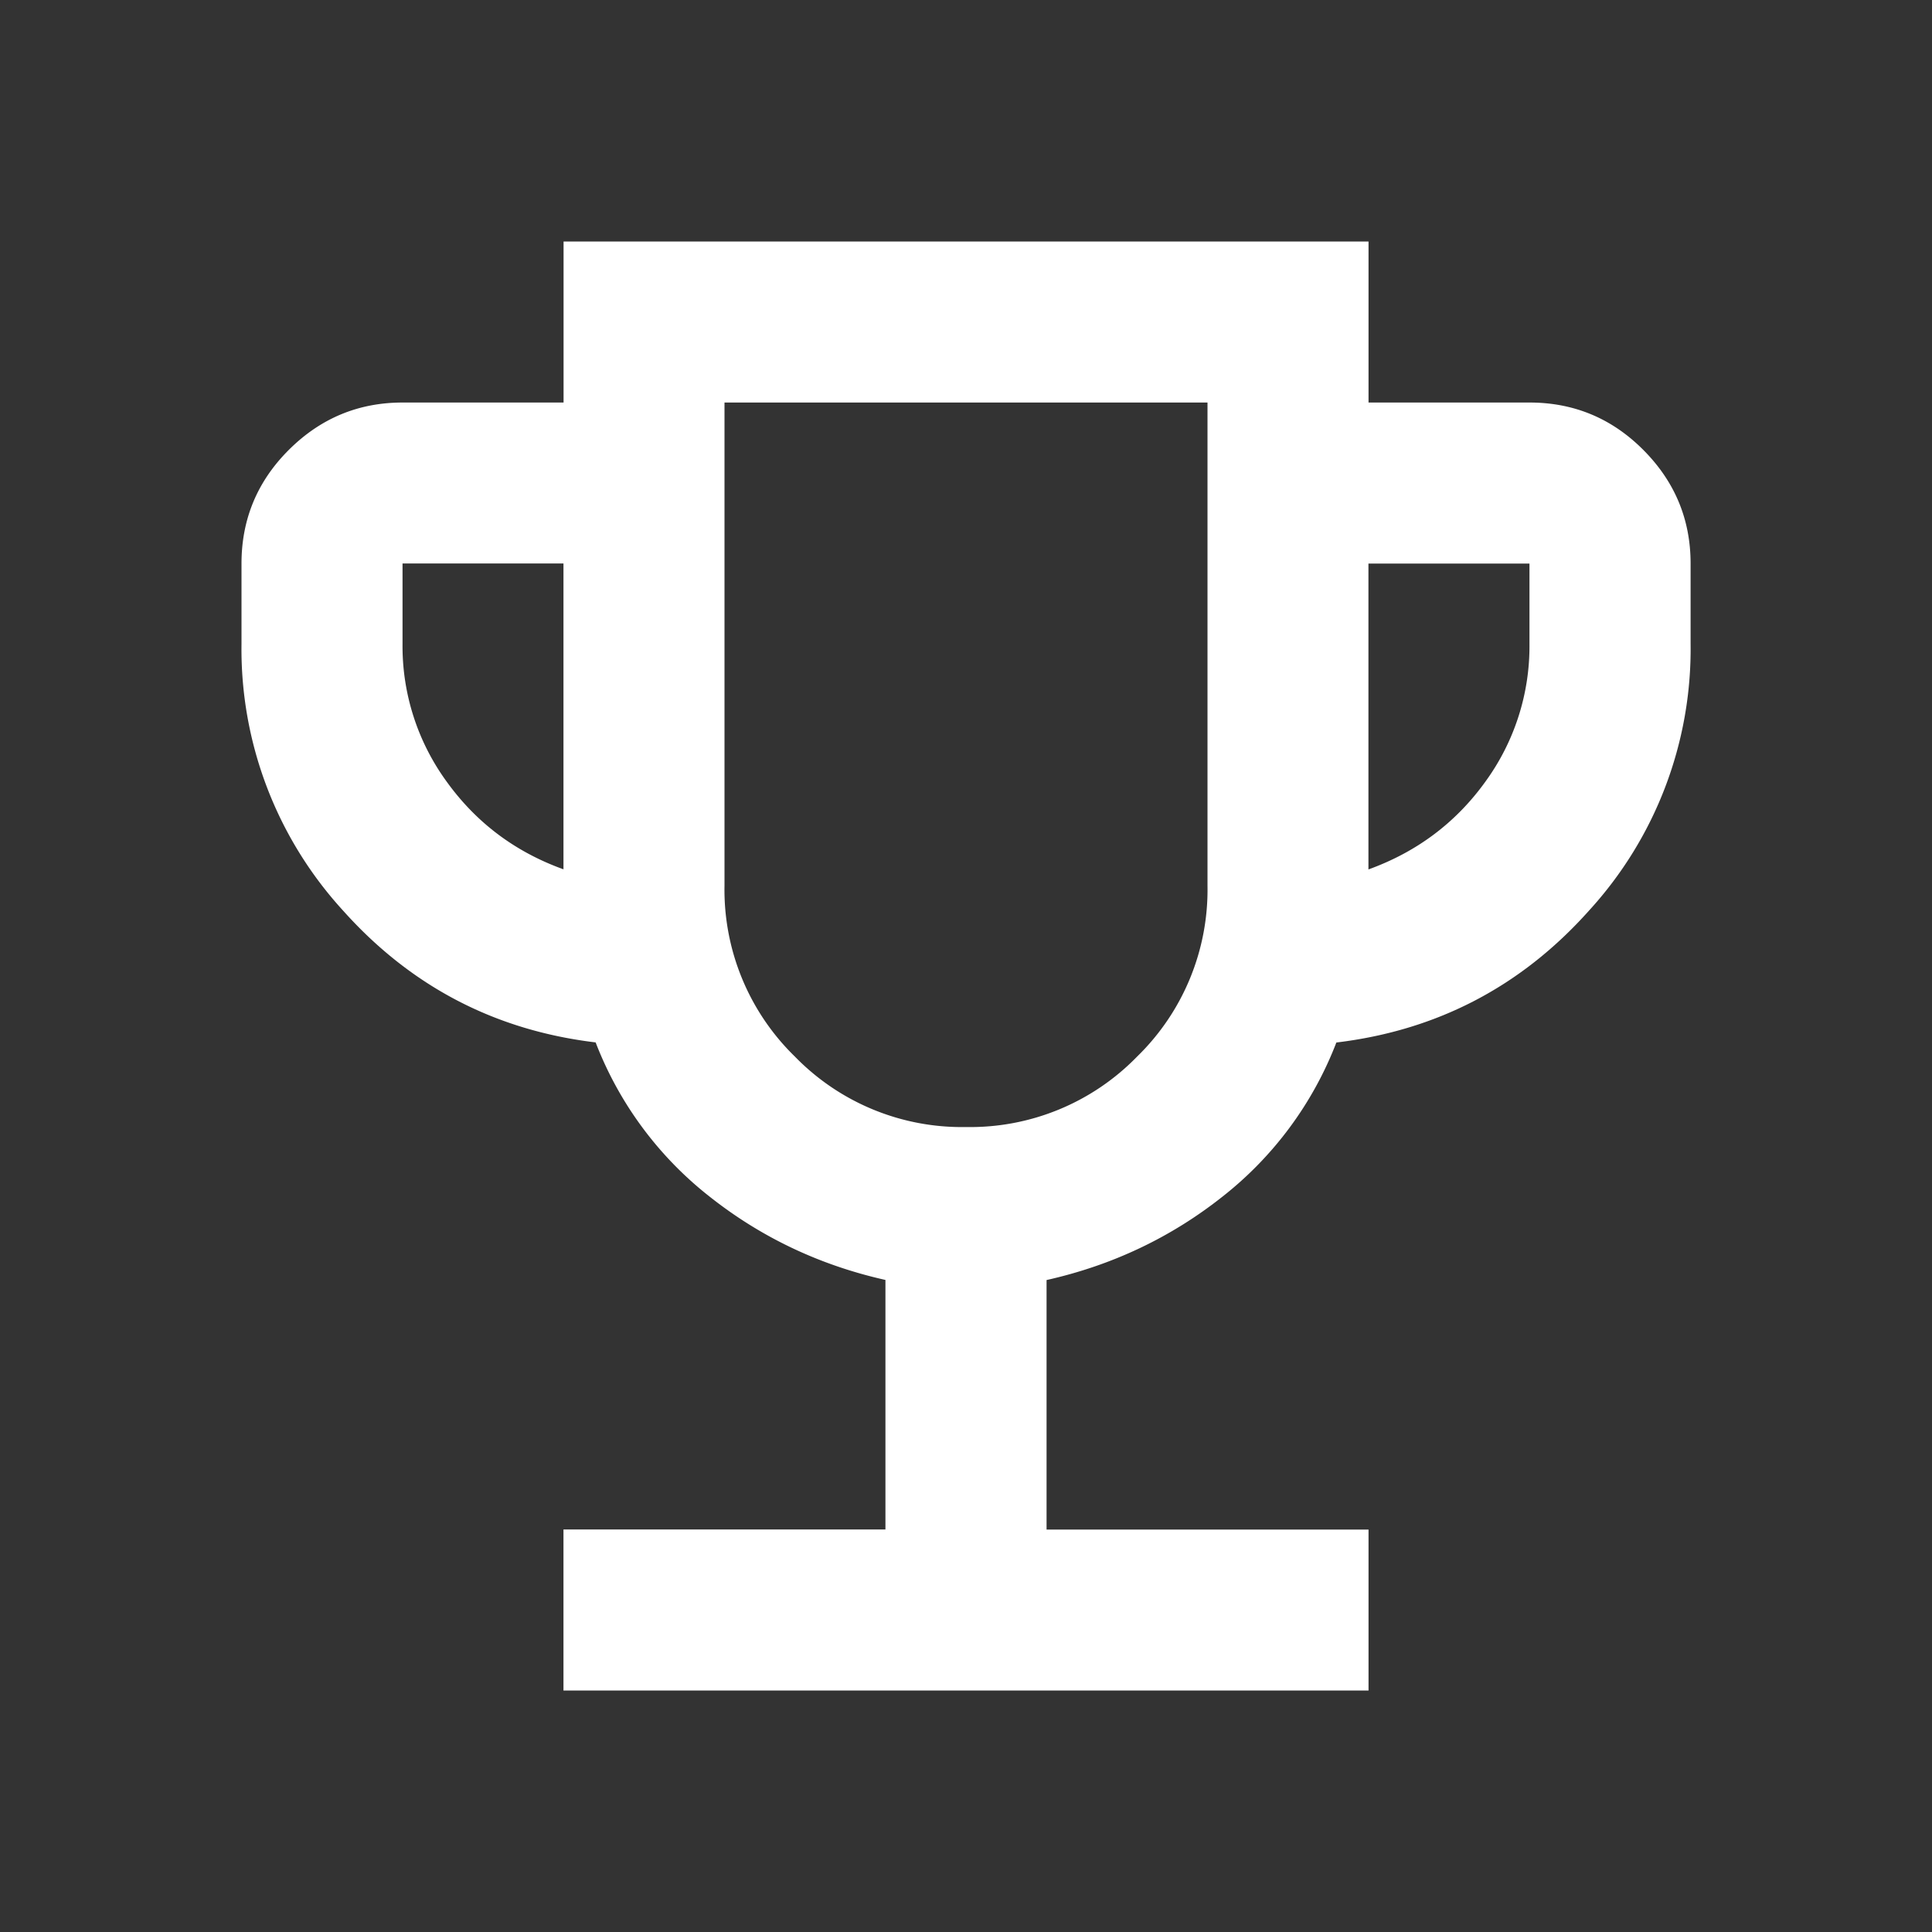
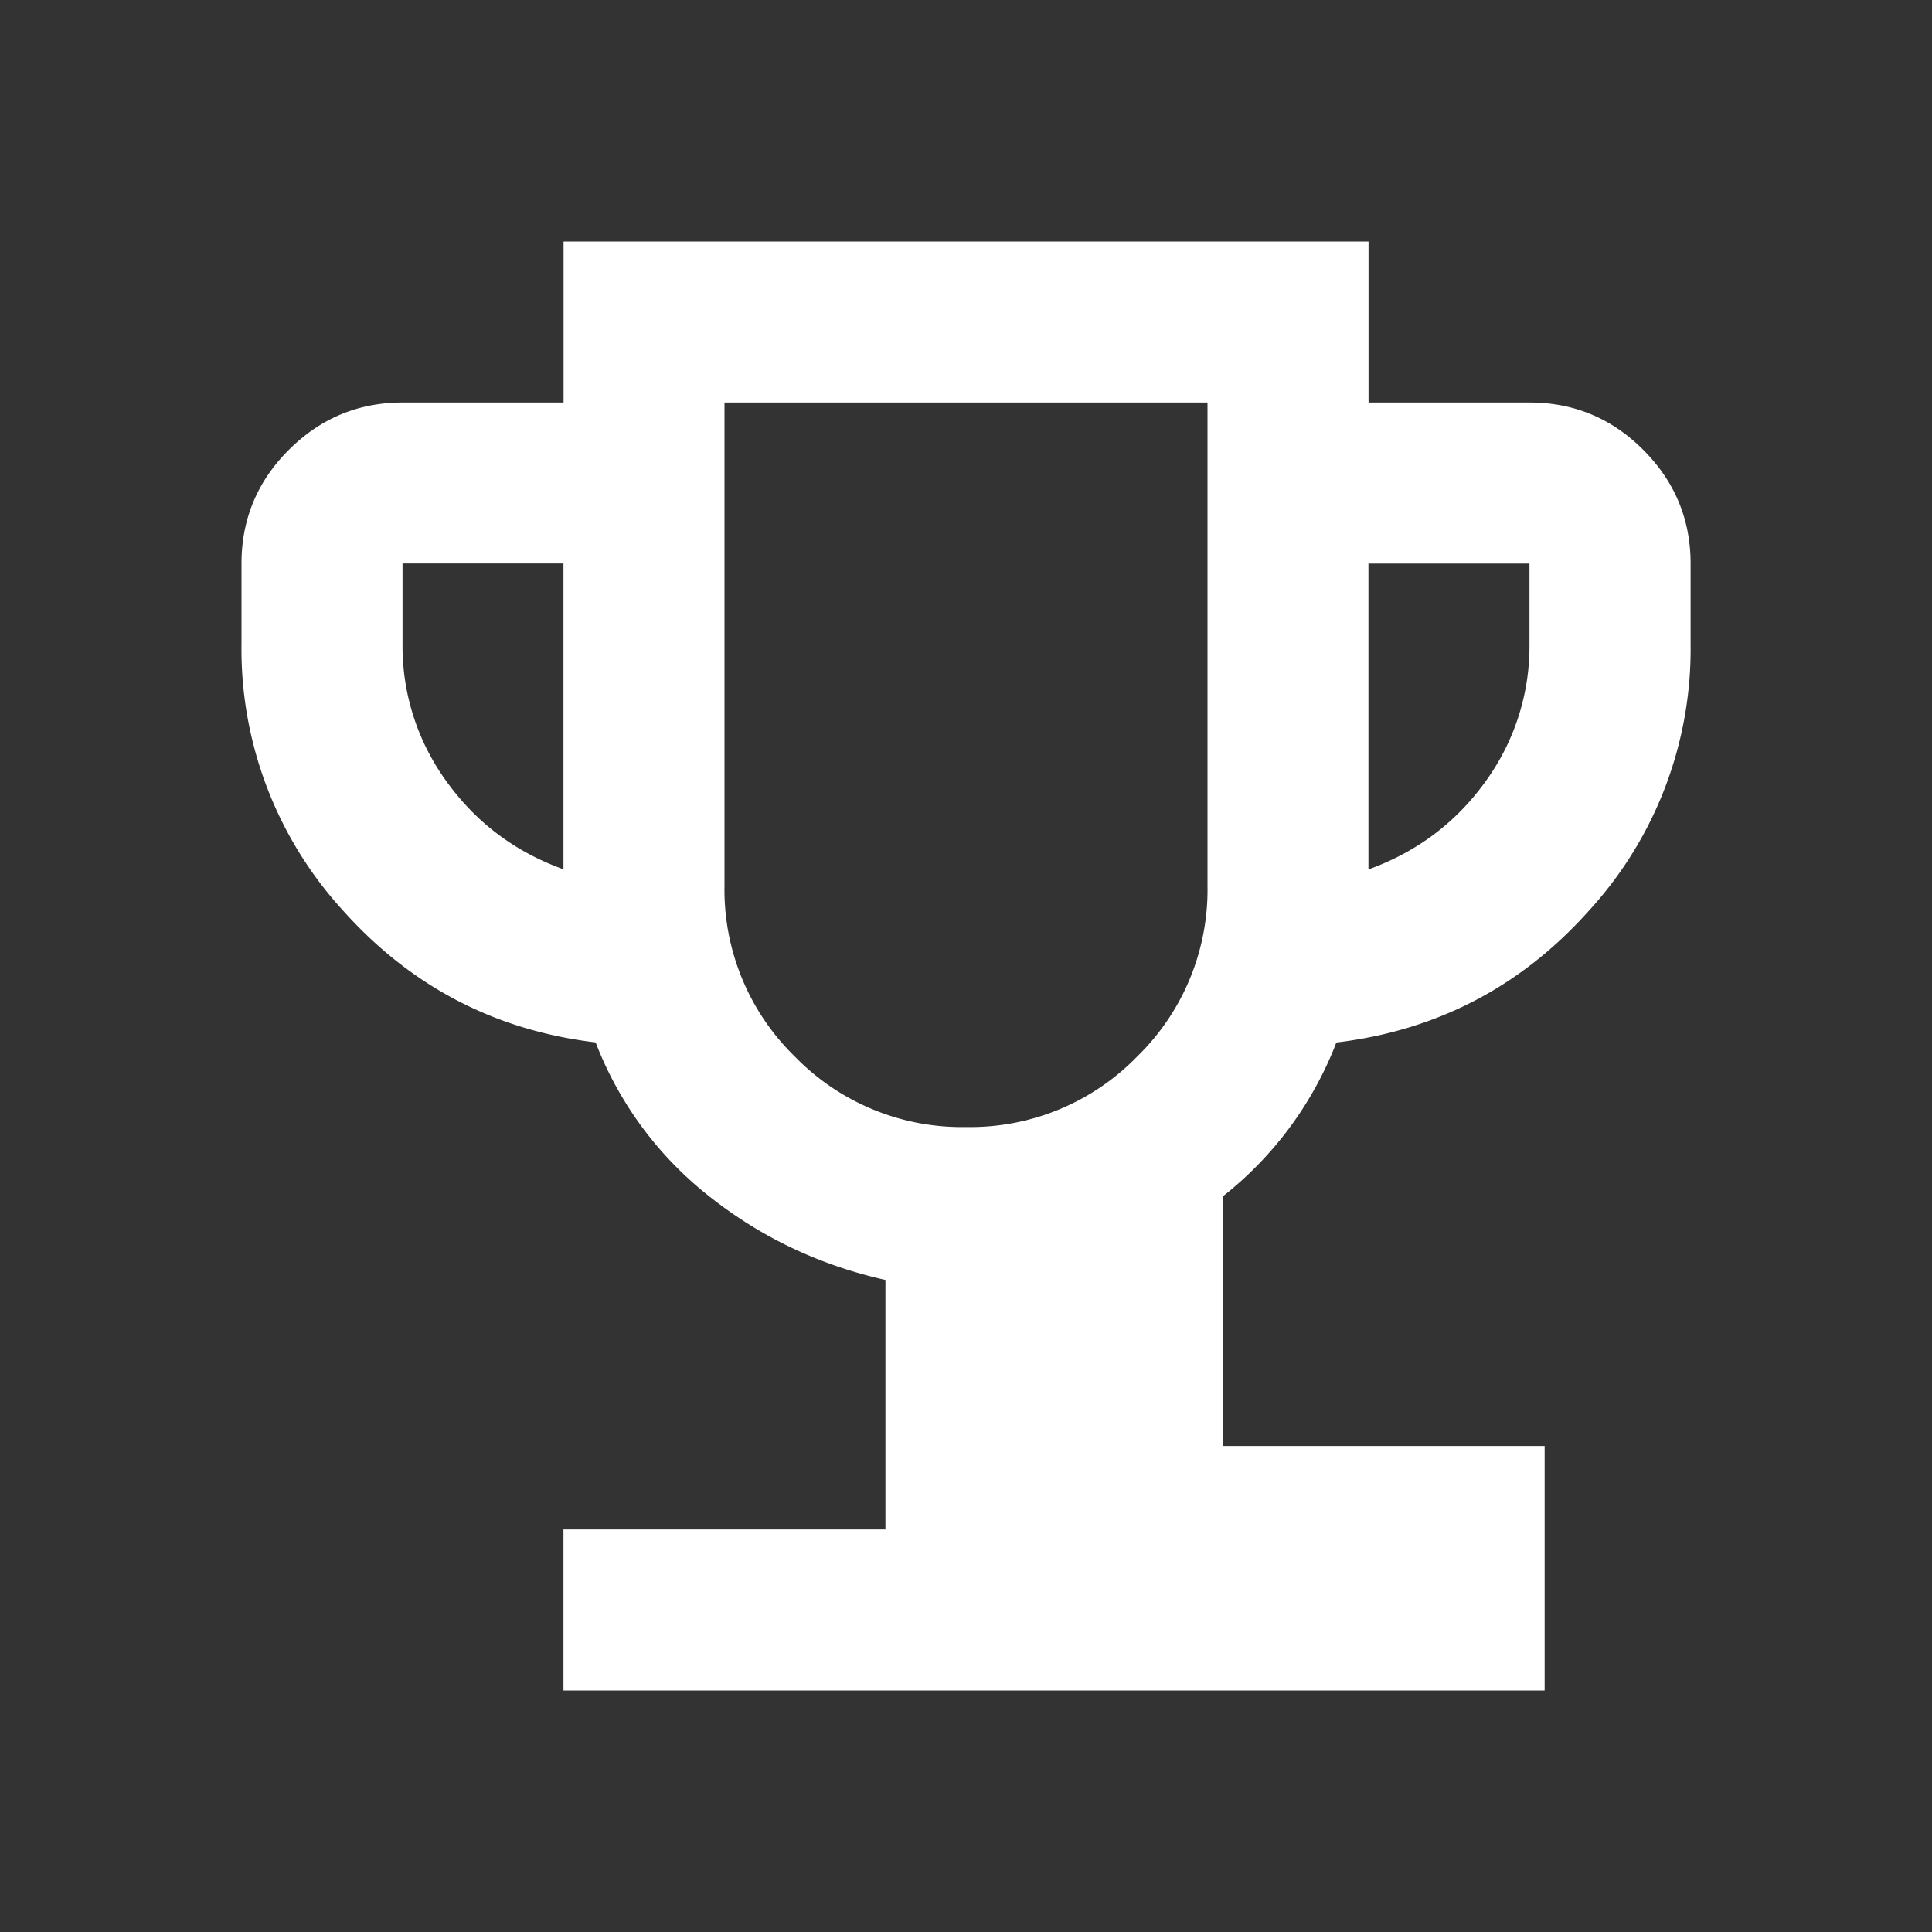
<svg xmlns="http://www.w3.org/2000/svg" width="20" height="20" fill="none">
  <rect width="100%" height="100%" fill="#333333" stroke="none" />
-   <path d="M5.833 17.5v-1.667h3.333V13.25c-.681-.153-1.288-.441-1.823-.865a3.73 3.73 0 0 1-1.177-1.594c-1.042-.125-1.913-.58-2.615-1.365A4.01 4.01 0 0 1 2.5 6.667v-.833c0-.458.163-.851.49-1.177s.719-.49 1.177-.49h1.667V2.5h8.333v1.667h1.667c.458 0 .851.163 1.177.49s.49.719.49 1.177v.833a4.01 4.01 0 0 1-1.052 2.76c-.701.785-1.573 1.24-2.615 1.365a3.73 3.73 0 0 1-1.177 1.594c-.535.424-1.142.712-1.823.865v2.583h3.333V17.5H5.833zm0-8.5V5.833H4.167v.833a2.38 2.38 0 0 0 .458 1.427c.306.424.708.726 1.208.906zM10 11.667a2.41 2.41 0 0 0 1.771-.729 2.41 2.41 0 0 0 .729-1.771v-5h-5v5a2.41 2.41 0 0 0 .729 1.771 2.41 2.41 0 0 0 1.771.729zM14.167 9c.5-.181.903-.483 1.208-.906a2.38 2.38 0 0 0 .458-1.427v-.833h-1.667V9z" fill="#fff" />
+   <path d="M5.833 17.5v-1.667h3.333V13.25c-.681-.153-1.288-.441-1.823-.865a3.73 3.73 0 0 1-1.177-1.594c-1.042-.125-1.913-.58-2.615-1.365A4.01 4.01 0 0 1 2.5 6.667v-.833c0-.458.163-.851.49-1.177s.719-.49 1.177-.49h1.667V2.5h8.333v1.667h1.667c.458 0 .851.163 1.177.49s.49.719.49 1.177v.833a4.01 4.01 0 0 1-1.052 2.76c-.701.785-1.573 1.24-2.615 1.365a3.73 3.73 0 0 1-1.177 1.594v2.583h3.333V17.5H5.833zm0-8.5V5.833H4.167v.833a2.38 2.38 0 0 0 .458 1.427c.306.424.708.726 1.208.906zM10 11.667a2.41 2.41 0 0 0 1.771-.729 2.41 2.41 0 0 0 .729-1.771v-5h-5v5a2.41 2.41 0 0 0 .729 1.771 2.41 2.41 0 0 0 1.771.729zM14.167 9c.5-.181.903-.483 1.208-.906a2.38 2.38 0 0 0 .458-1.427v-.833h-1.667V9z" fill="#fff" />
</svg>